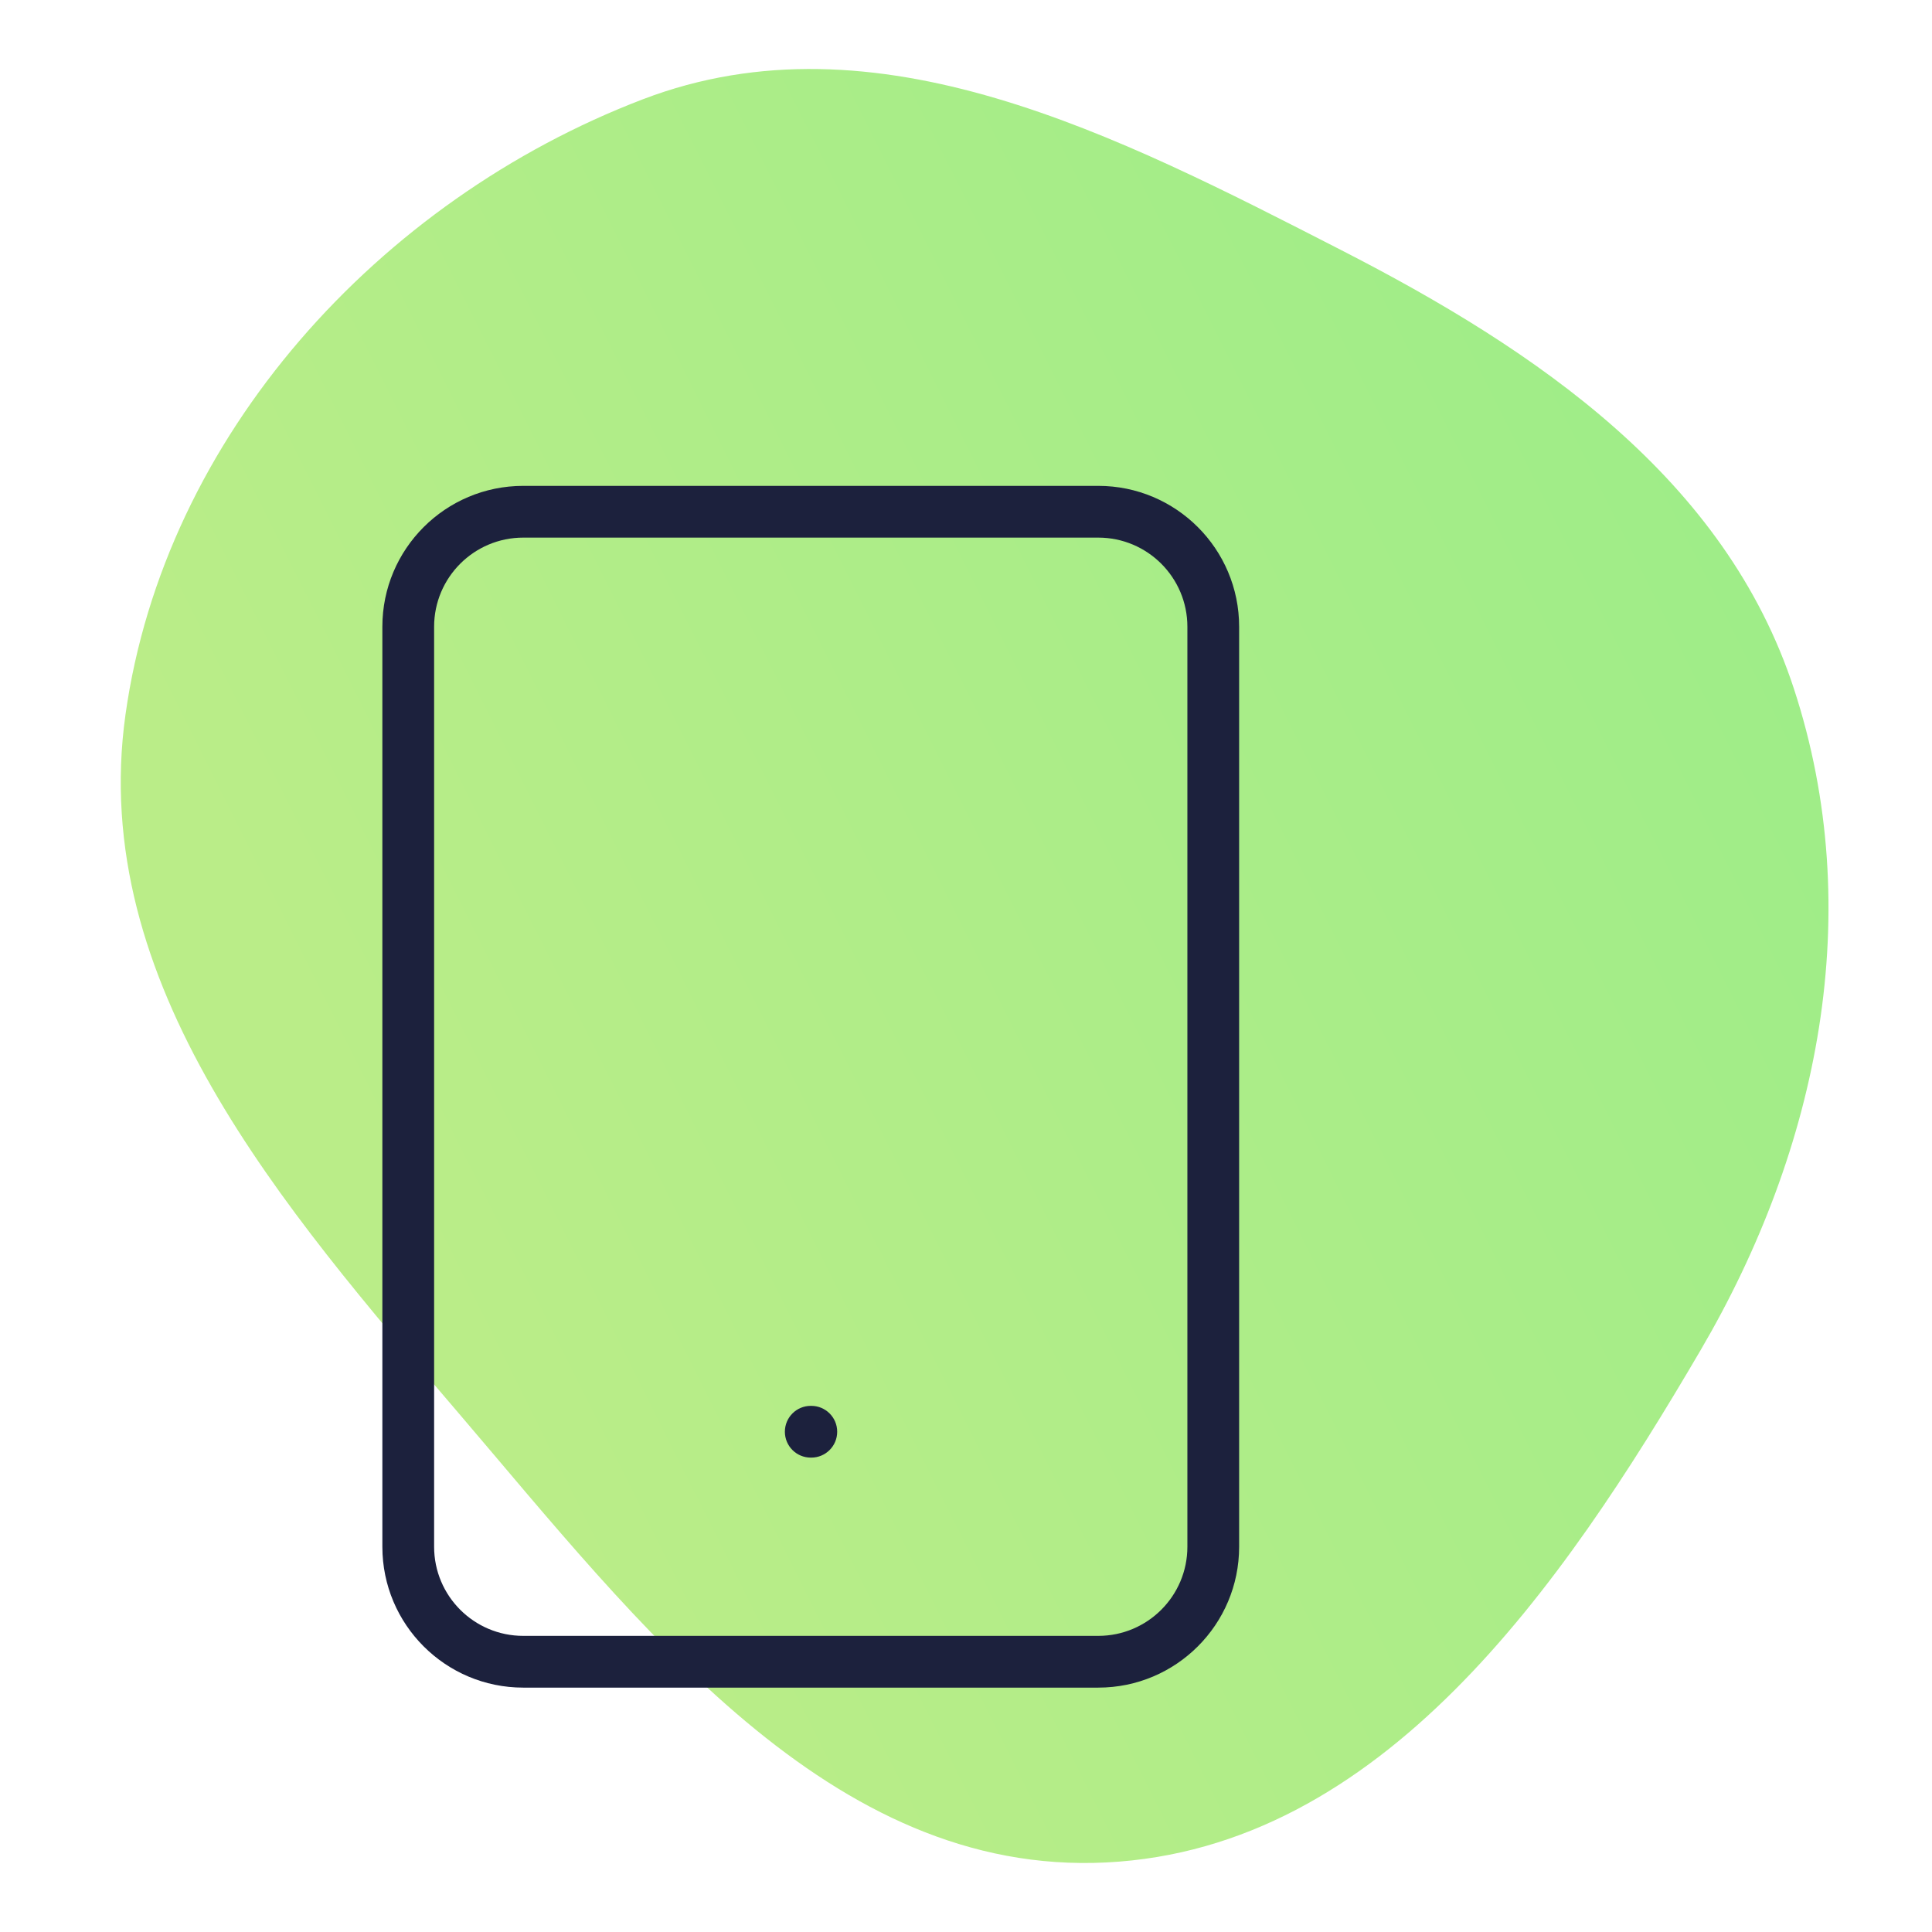
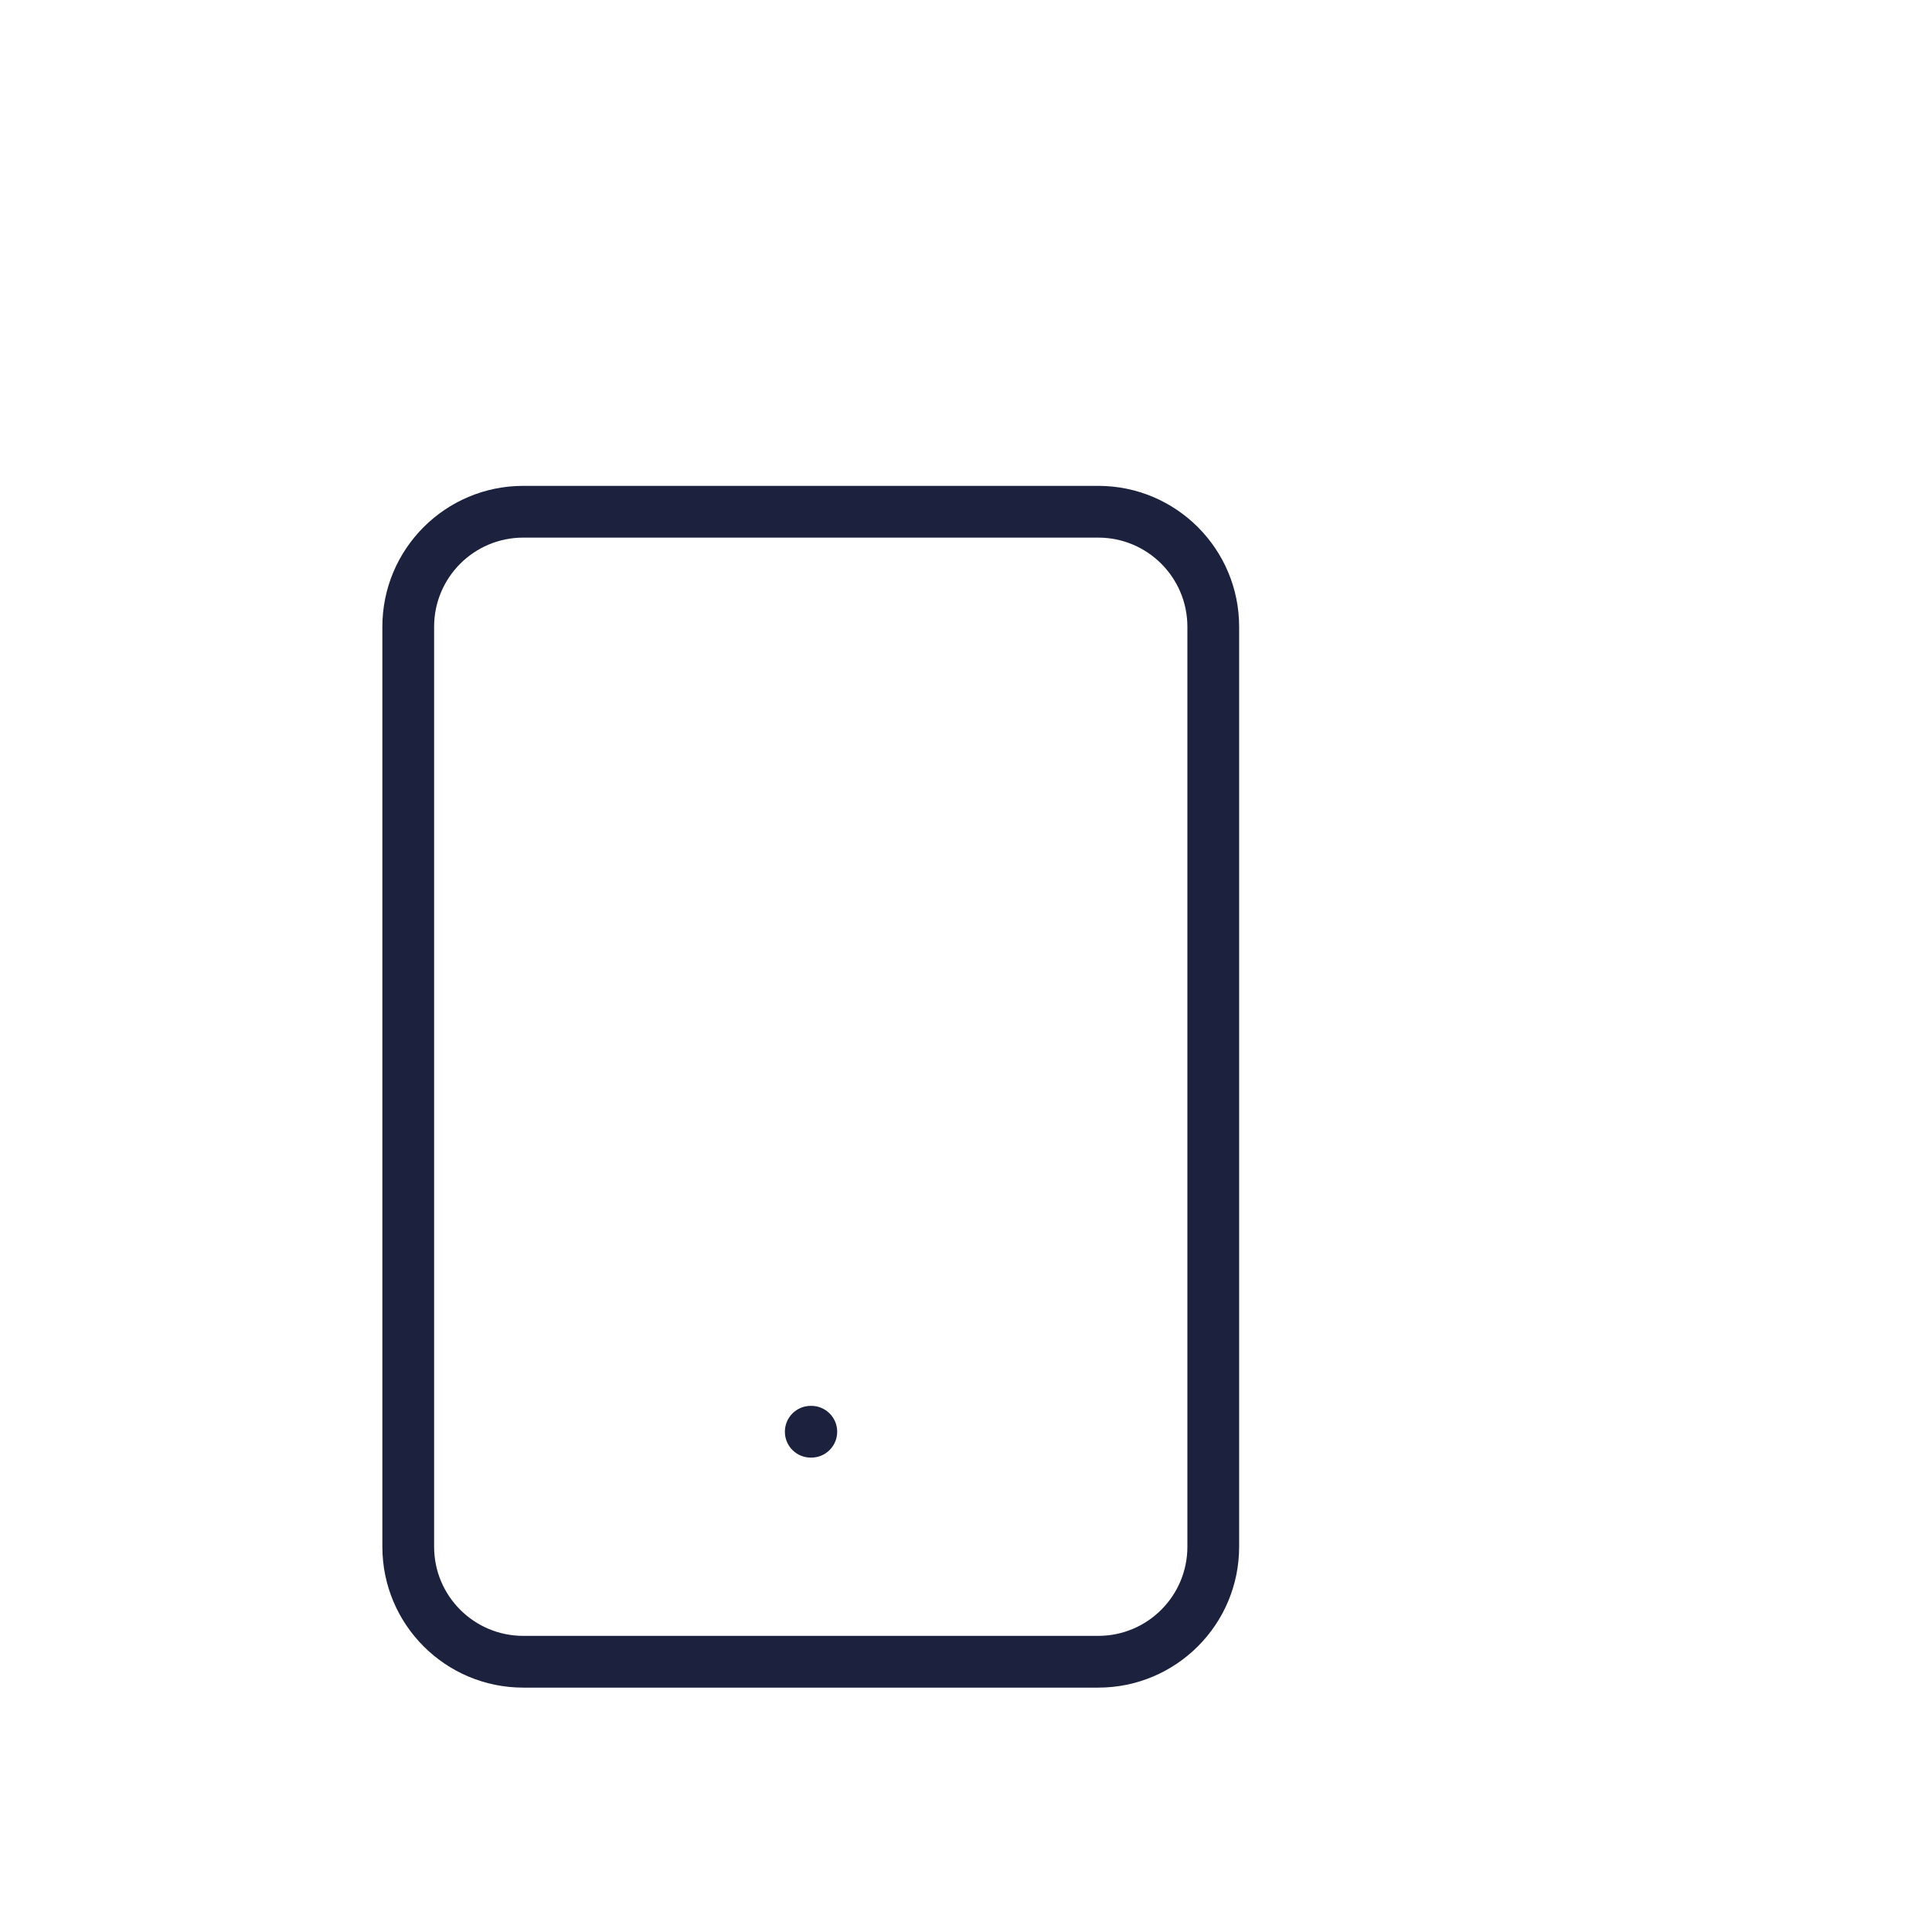
<svg xmlns="http://www.w3.org/2000/svg" width="112" height="112" viewBox="0 0 112 112" fill="none">
-   <path fill-rule="evenodd" clip-rule="evenodd" d="M64.145 107.968C48.114 108.779 36.985 94.091 26.578 81.912C16.353 69.947 5.092 56.998 7.274 41.431C9.538 25.265 21.973 11.61 37.253 5.761C50.806 0.573 64.799 7.863 77.711 14.478C89.145 20.331 100.016 27.753 103.998 39.936C108.222 52.843 105.453 66.553 98.584 78.274C90.532 92.025 80.094 107.161 64.145 107.968Z" fill="url(#paint0_linear_1378_956)" />
-   <path d="M68.834 36.333C68.834 33.48 66.52 31.166 63.666 31.166H30.334C27.48 31.166 25.166 33.48 25.166 36.333V89.666C25.166 92.519 27.48 94.833 30.334 94.833H63.666C66.52 94.833 68.834 92.519 68.834 89.666V36.333ZM71.834 89.666C71.834 94.176 68.177 97.833 63.666 97.833H30.334C25.823 97.833 22.166 94.176 22.166 89.666V36.333C22.166 31.823 25.823 28.166 30.334 28.166H63.666C68.177 28.166 71.834 31.823 71.834 36.333V89.666Z" fill="#1C213D" />
+   <path d="M68.834 36.333C68.834 33.48 66.52 31.166 63.666 31.166H30.334C27.48 31.166 25.166 33.48 25.166 36.333V89.666C25.166 92.519 27.48 94.833 30.334 94.833H63.666C66.52 94.833 68.834 92.519 68.834 89.666V36.333ZM71.834 89.666C71.834 94.176 68.177 97.833 63.666 97.833H30.334C25.823 97.833 22.166 94.176 22.166 89.666V36.333C22.166 31.823 25.823 28.166 30.334 28.166H63.666C68.177 28.166 71.834 31.823 71.834 36.333Z" fill="#1C213D" />
  <path d="M47.033 81.499C47.861 81.499 48.533 82.171 48.533 82.999C48.533 83.828 47.861 84.499 47.033 84.499H47C46.171 84.499 45.5 83.828 45.5 82.999C45.5 82.171 46.171 81.499 47 81.499H47.033Z" fill="#1C213D" />
  <defs>
    <linearGradient id="paint0_linear_1378_956" x1="19" y1="79.5" x2="105.577" y2="36.155" gradientUnits="userSpaceOnUse">
      <stop offset="0.082" stop-color="#BAED88" />
      <stop offset="1" stop-color="#9EED88" />
    </linearGradient>
  </defs>
</svg>